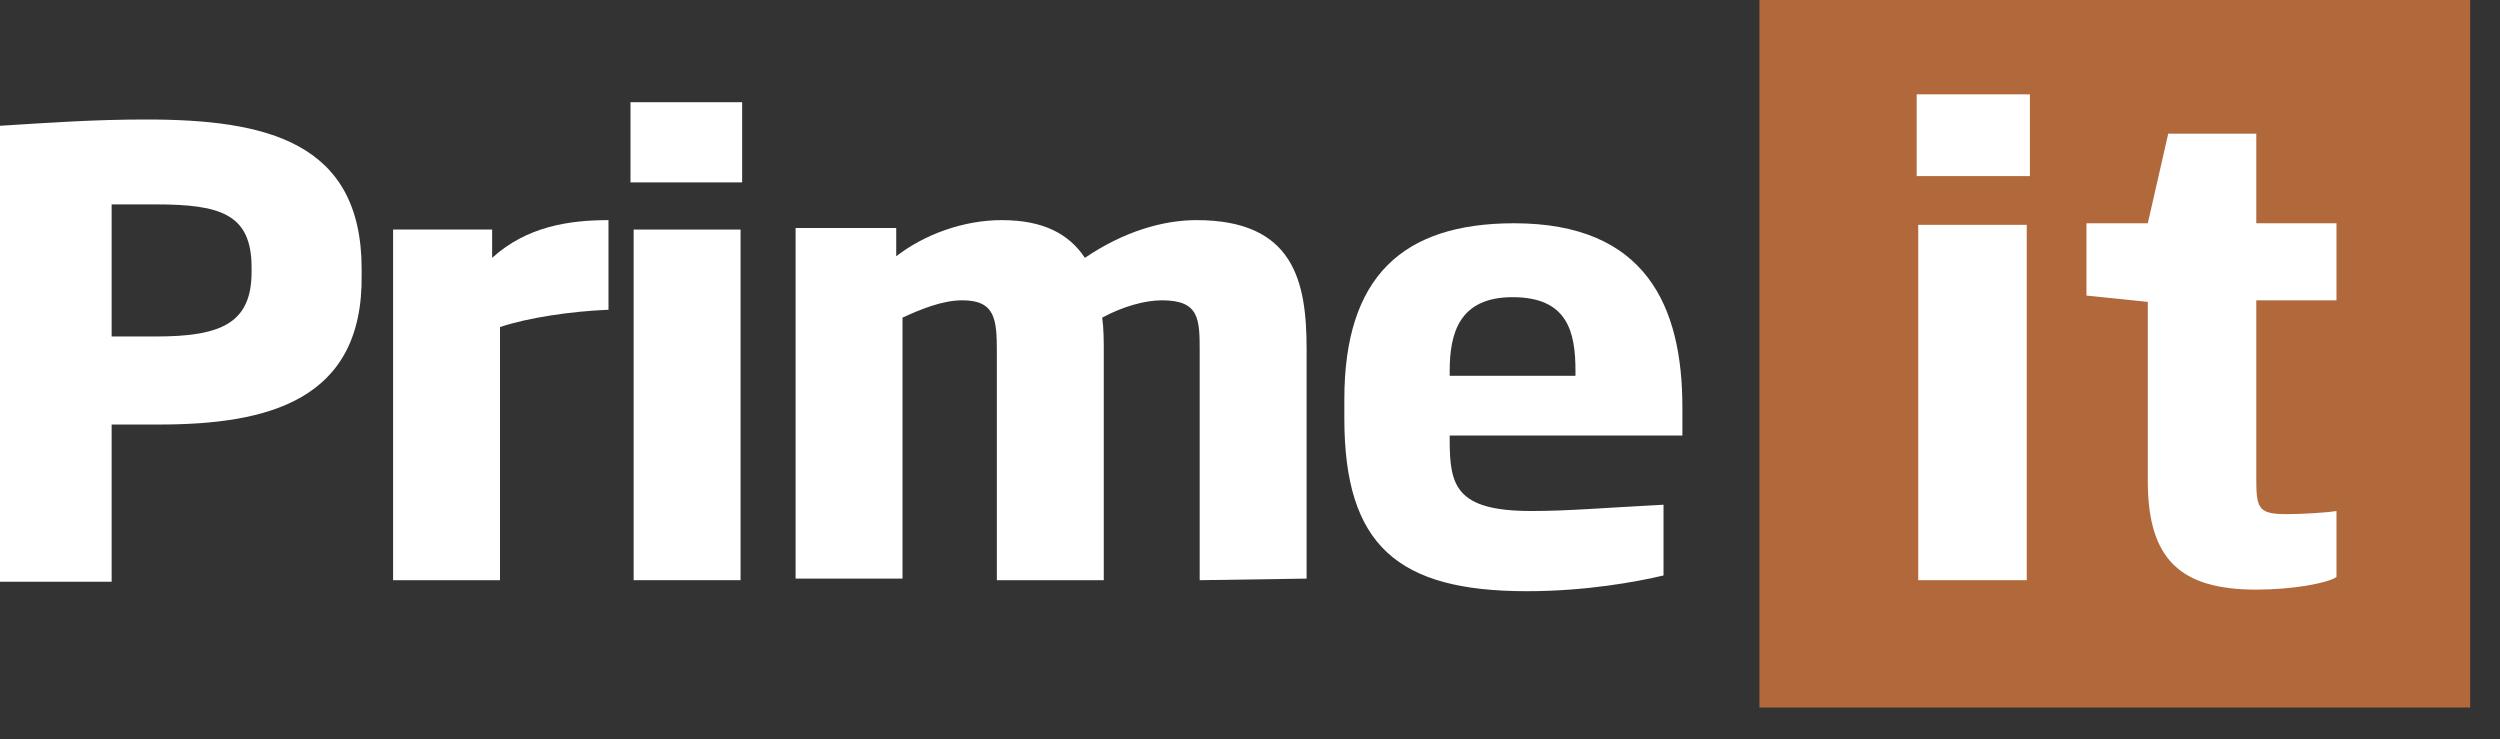
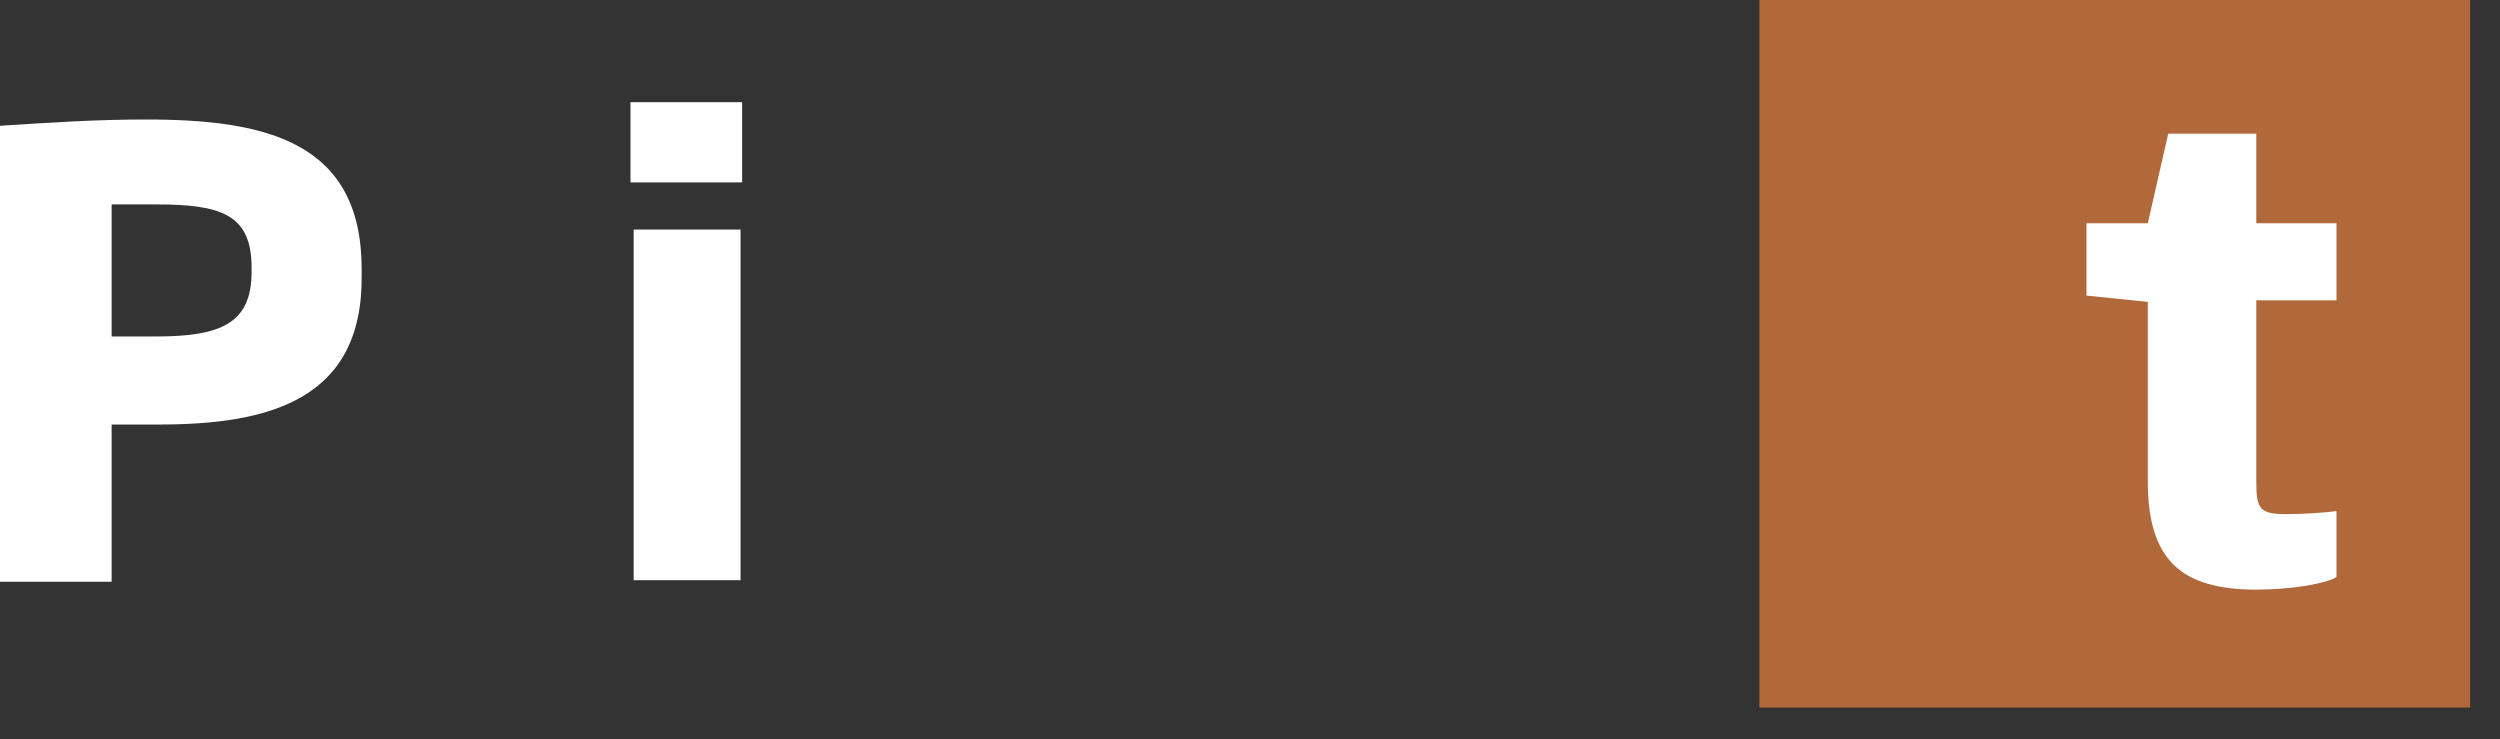
<svg xmlns="http://www.w3.org/2000/svg" version="1" id="Layer_1" x="0" y="0" viewBox="-400 257 159 47" xml:space="preserve" enable-background="new -400 257 159 47">
  <rect x="-400" y="257" width="159" height="47" fill="#333333" stroke="none" />
  <style type="text/css">



  .st0{fill:#B1683B;}

  .st1{fill:#FFFFFF;}



  </style>
  <polygon class="st0" points="-288.1 257 -242.9 257 -242.9 302 -288.1 302 " />
-   <path class="st1" d="M-278.1 268.2V263h7.2v5.2H-278.1zM-278 293.9v-22.6h6.9v22.6H-278z" />
  <path class="st1" d="M-256.5 294.5c-4.8 0-6.9-1.9-6.9-6.9v-11.4l-3.9-0.4v-4.6h3.9l1.3-5.7h5.6v5.7h5.1v4.9h-5.1v11.3c0 1.9 0.1 2.3 1.9 2.3 1.1 0 2.6-0.1 3.2-0.2v4.2C-252 294.1-254.2 294.5-256.5 294.5z" />
  <path class="st1" d="M-389.9 284c-1 0-1.8 0-3 0v10h-7.1v-29c3.2-0.2 6-0.4 9.3-0.4 7.6 0 13.7 1.4 13.7 9.5v0.4C-376.9 282.5-383 284-389.9 284zM-384 274c0-3.4-2-4-6.1-4 -0.9 0-2 0-2.8 0v8.4h2.8c4.1 0 6.1-0.8 6.1-4.1V274z" />
-   <path class="st1" d="M-368.2 277.8v16.1h-6.8v-22.3h6.3v1.8c2.2-2 4.9-2.4 7.4-2.4v5.7C-363.7 276.8-366.4 277.2-368.2 277.8z" />
  <path class="st1" d="M-359.9 268.6v-5.1h7.1v5.1H-359.9zM-359.7 293.9v-22.3h6.8v22.3H-359.7z" />
-   <path class="st1" d="M-323.7 293.9v-14.5c0-2.1 0-3.3-2.4-3.3 -1.1 0-2.5 0.4-3.8 1.1 0.1 0.7 0.1 1.5 0.1 2.2v14.5h-6.8v-14.5c0-2.1-0.1-3.3-2.2-3.3 -1.3 0-2.7 0.6-3.8 1.1v16.6h-6.8v-22.3h6.4v1.8c1.8-1.4 4.3-2.3 6.7-2.3 2.7 0 4.3 0.9 5.3 2.4 2.5-1.7 5-2.4 7.1-2.4 6.2 0 7 3.9 7 8.2v14.6L-323.7 293.9 -323.7 293.9 -323.7 293.9z" />
-   <path class="st1" d="M-307.8 284.7v0.3c0 2.9 0.4 4.5 5.2 4.5 2.3 0 4.6-0.2 8.4-0.4v4.5c-1.7 0.4-4.9 1-8.7 1 -8.2 0-11.6-2.9-11.6-11v-1.2c0-7.8 3.7-11.2 10.8-11.2 8.4 0 10.7 5.3 10.7 11.7v1.8C-293.1 284.7-307.8 284.7-307.8 284.7zM-299.8 280.6c0-2.5-0.5-4.7-4-4.7 -3.4 0-4 2.3-4 4.7v0.3h8V280.6z" />
</svg>